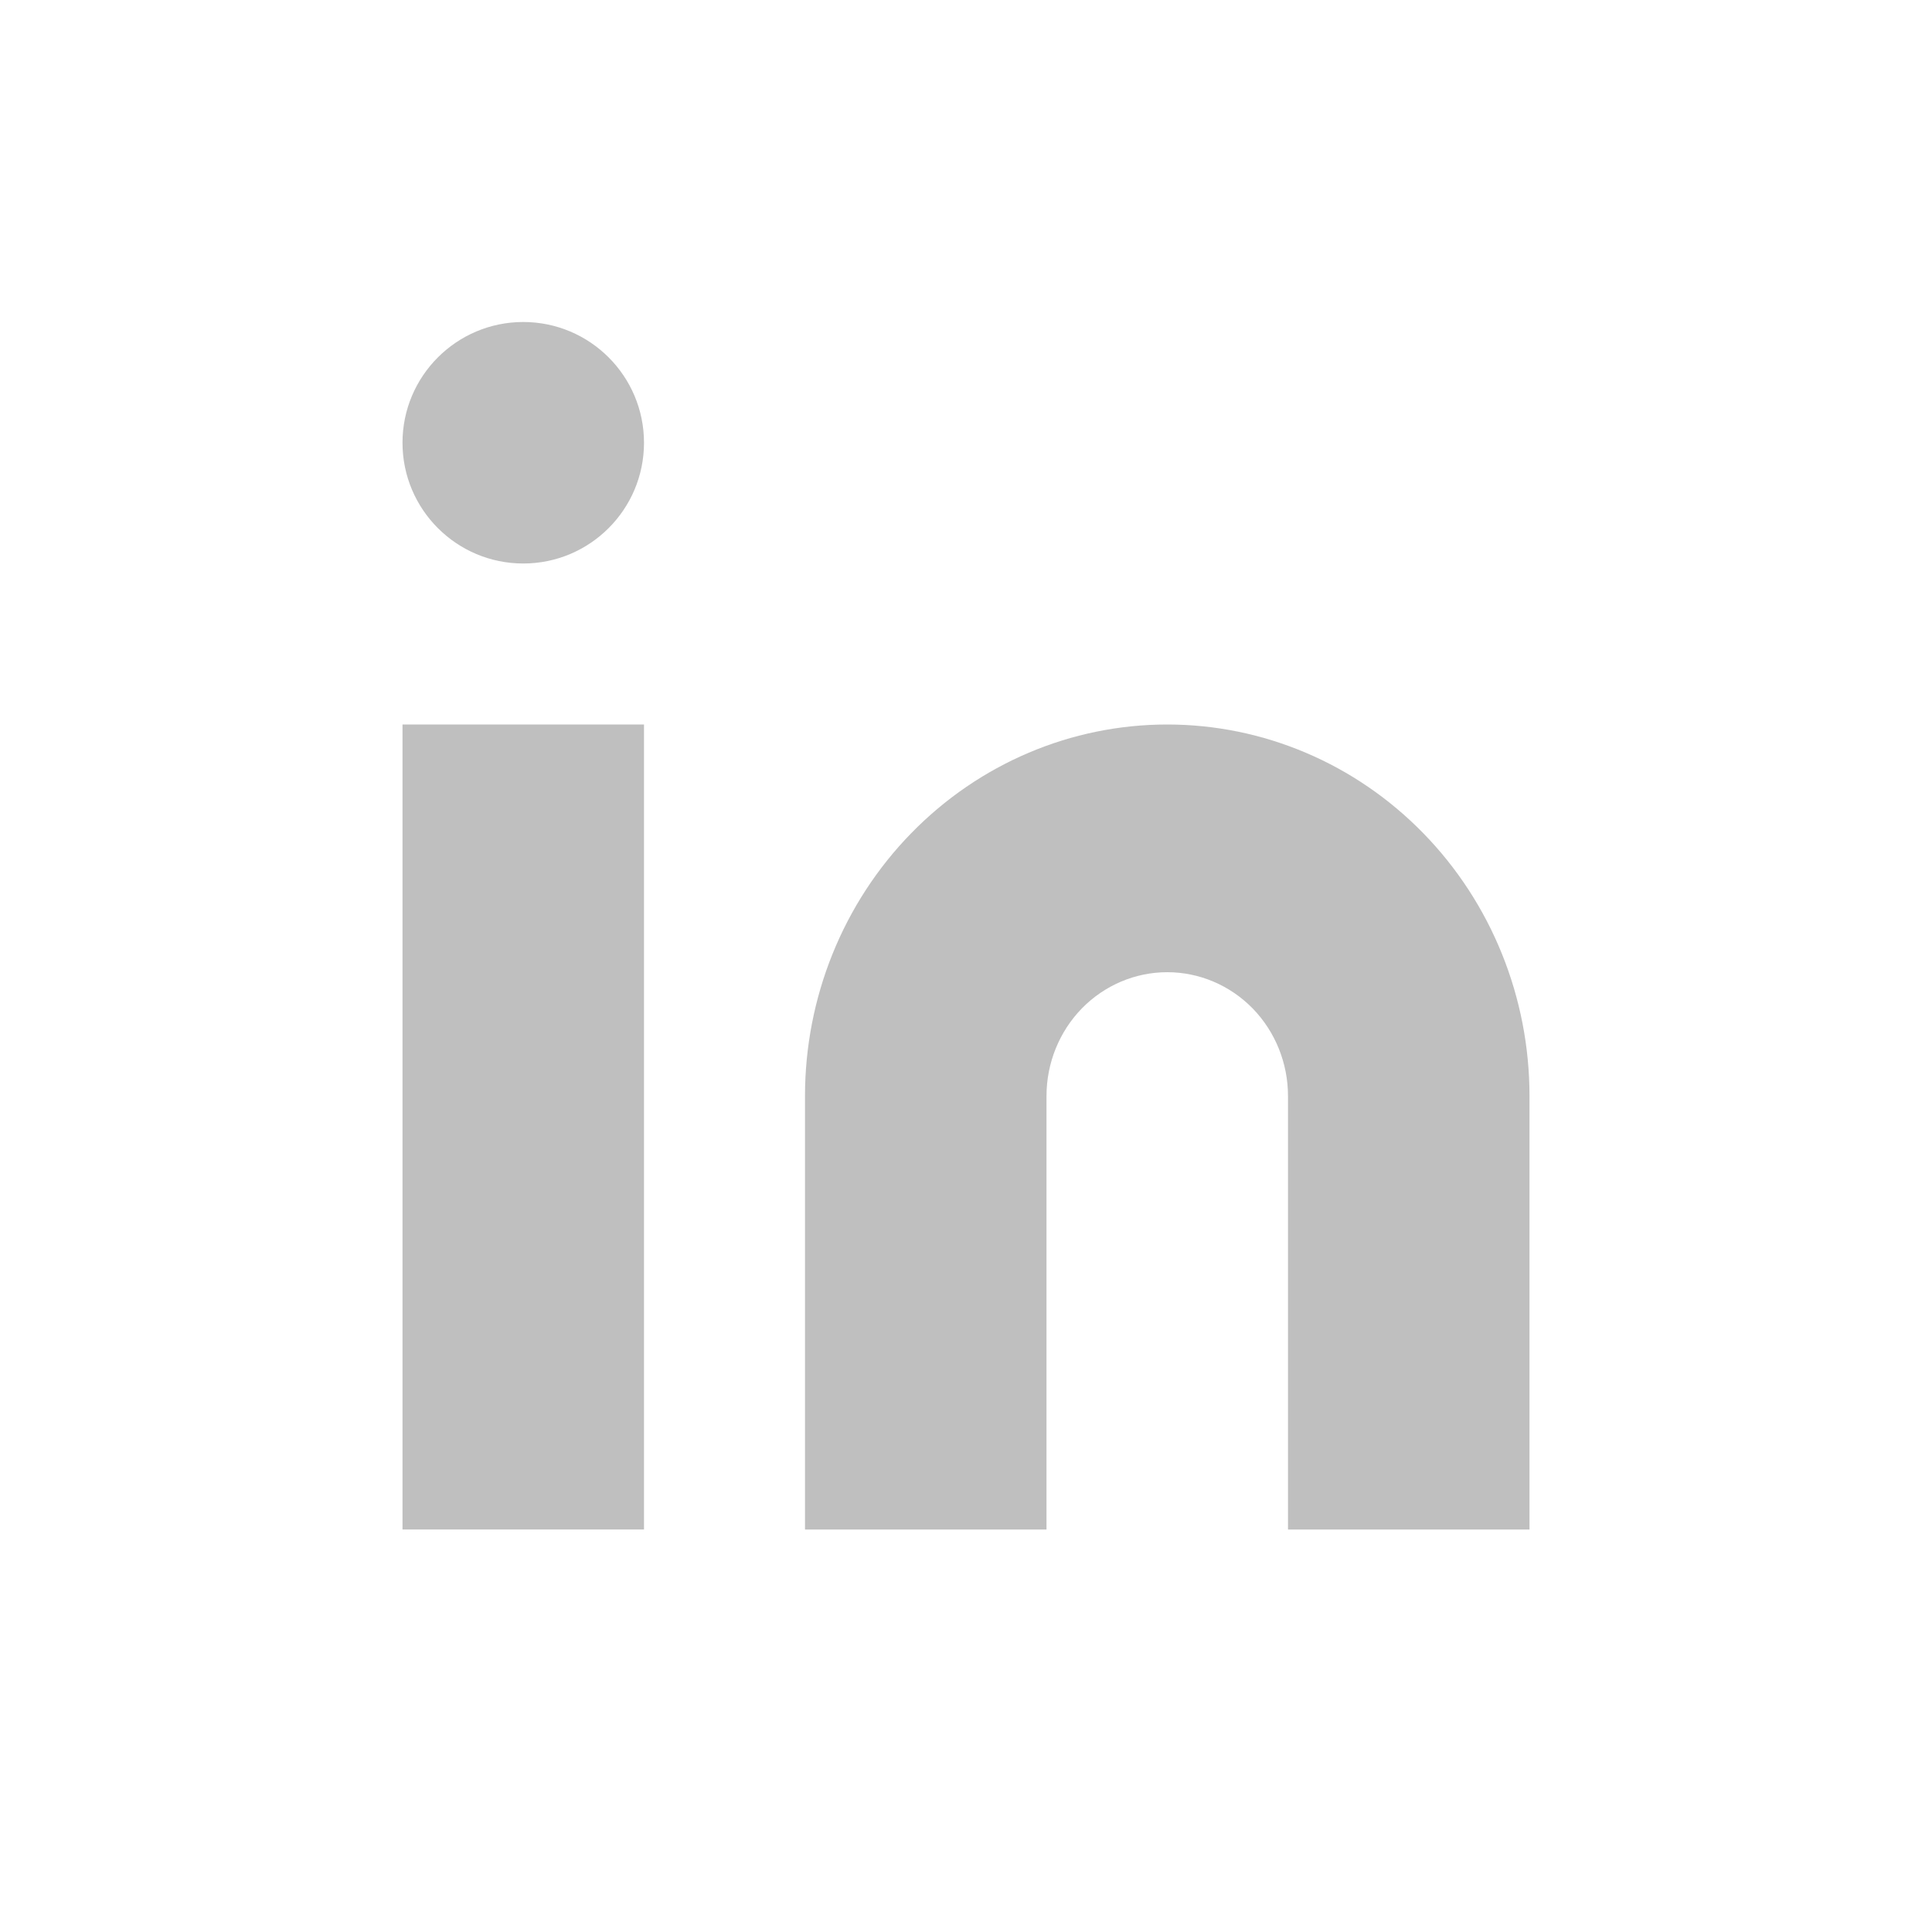
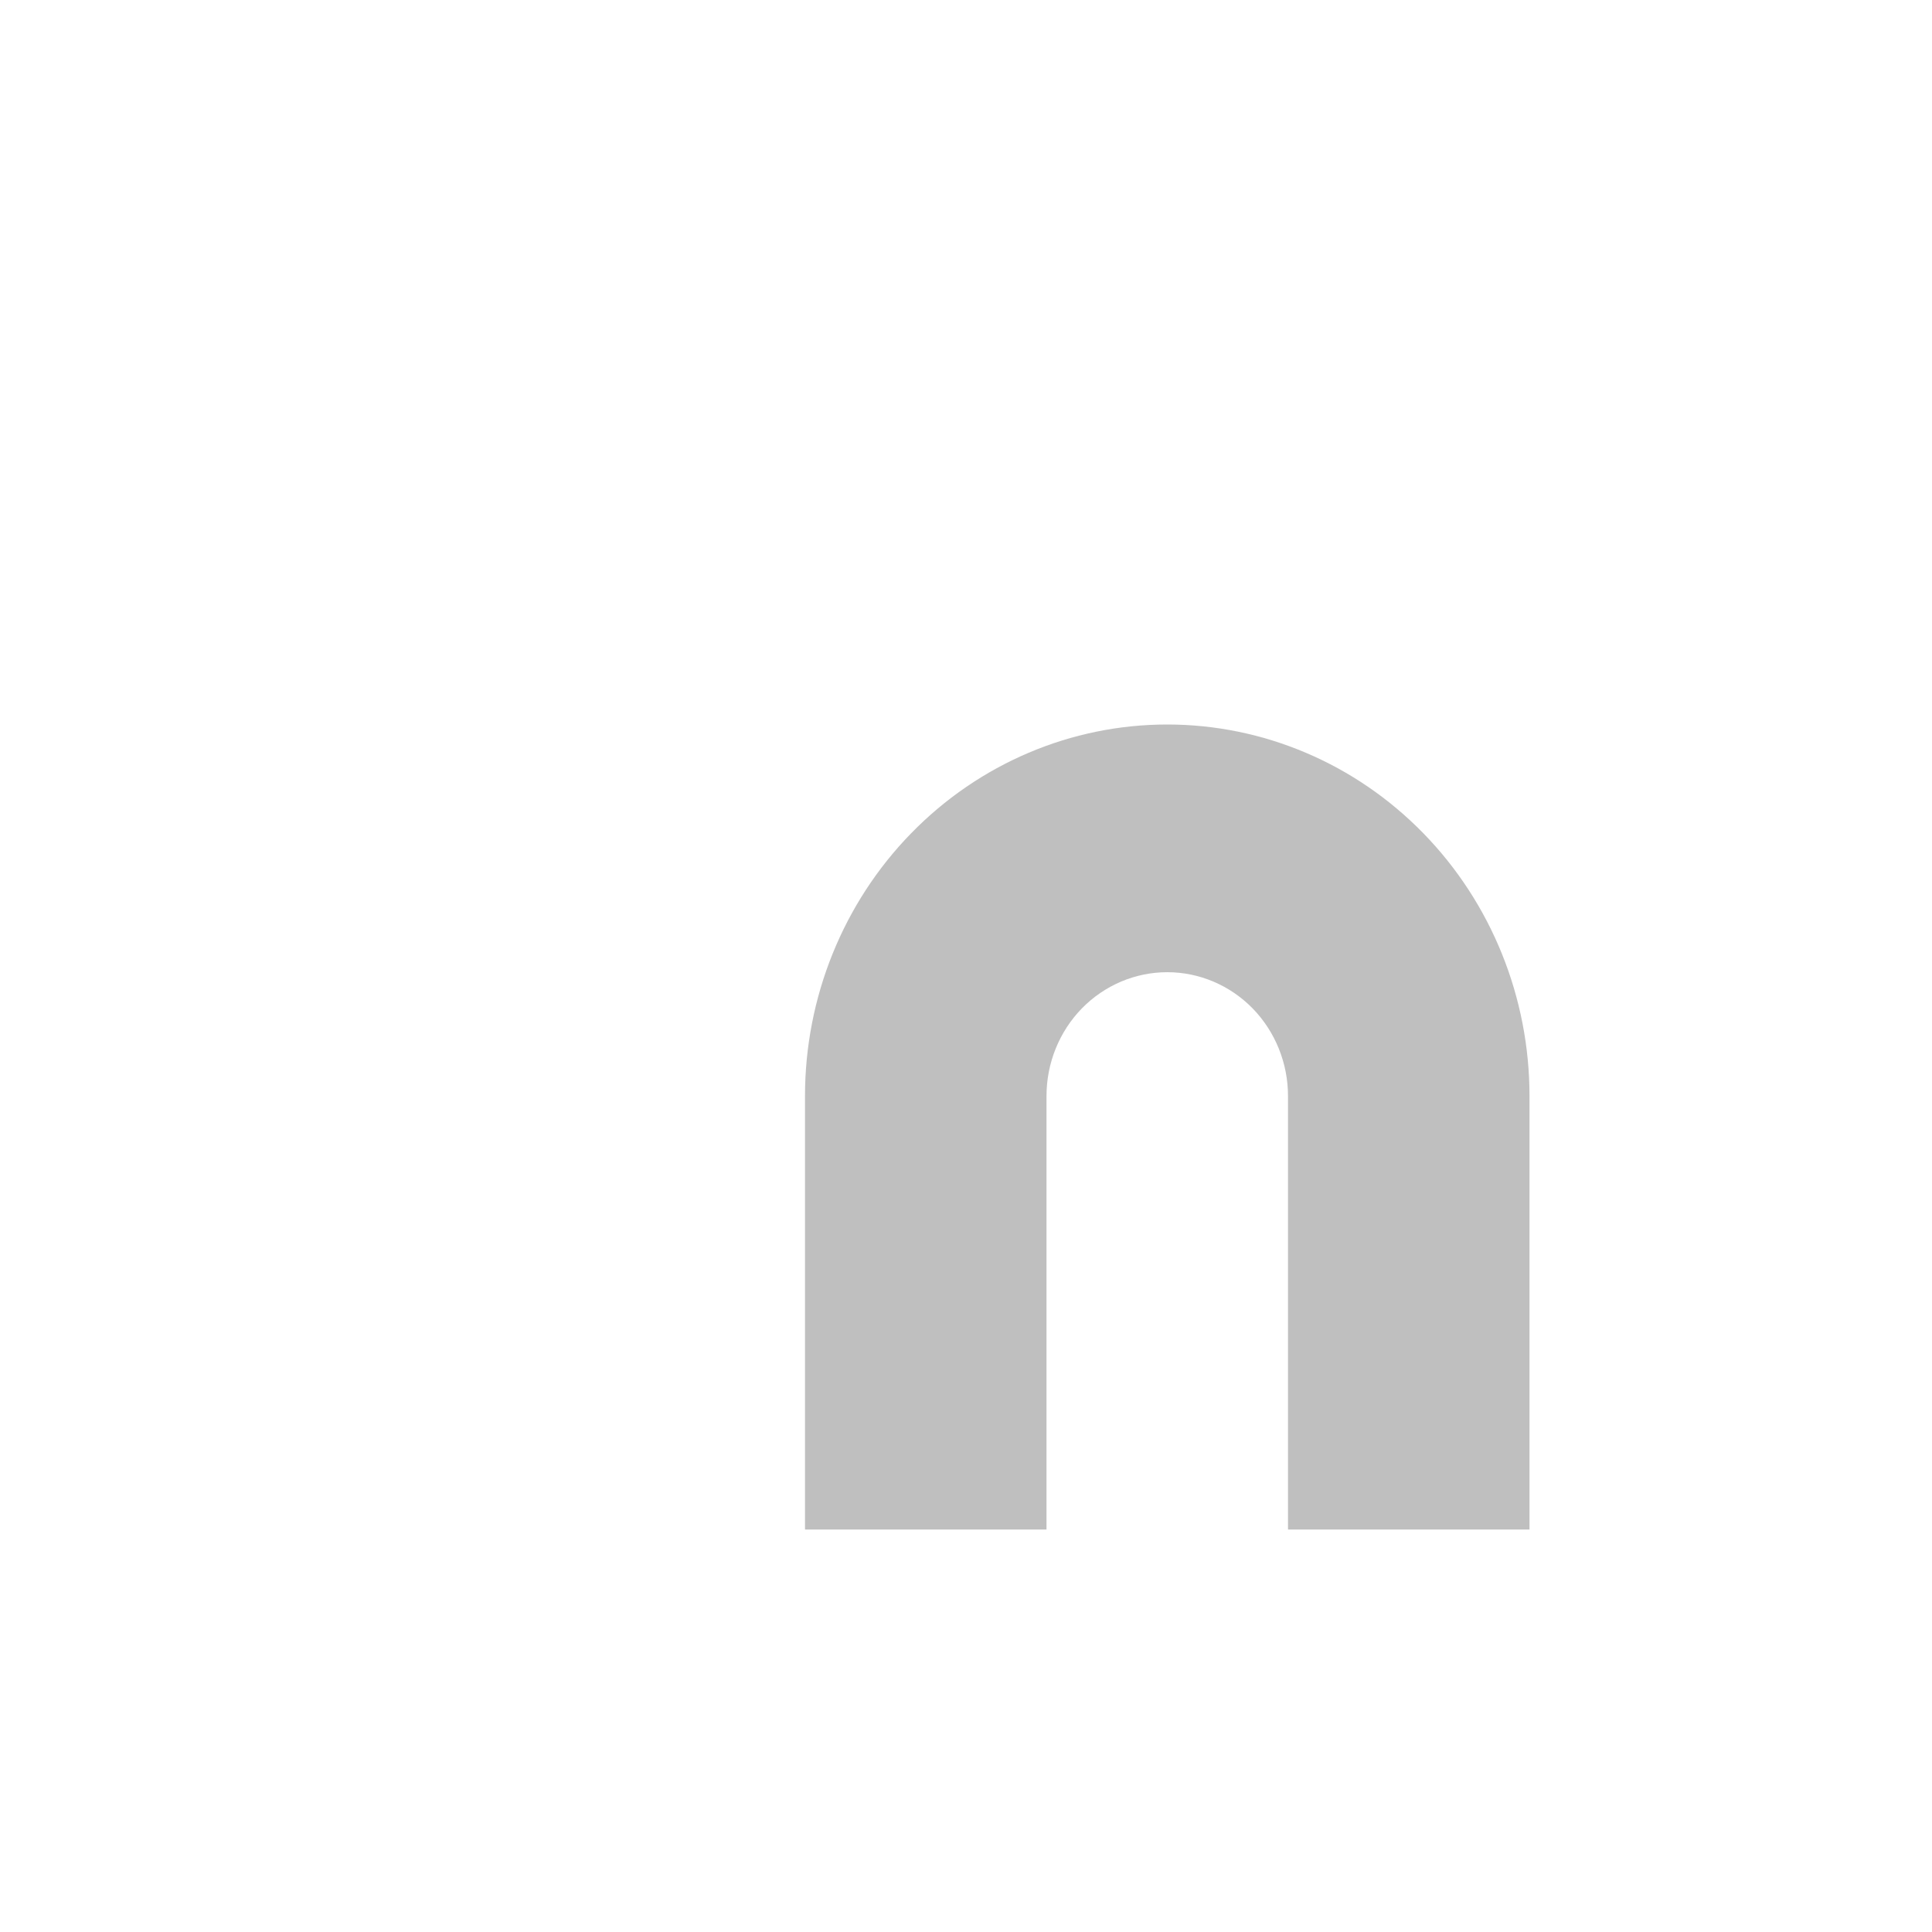
<svg xmlns="http://www.w3.org/2000/svg" width="24" height="24" viewBox="0 0 24 24" fill="none">
  <path d="M14.5 9C15.694 9 16.838 9.486 17.682 10.352C18.526 11.217 19 12.391 19 13.615V19H16V13.615C16 13.207 15.842 12.816 15.561 12.527C15.279 12.239 14.898 12.077 14.5 12.077C14.102 12.077 13.721 12.239 13.439 12.527C13.158 12.816 13 13.207 13 13.615V19H10V13.615C10 12.391 10.474 11.217 11.318 10.352C12.162 9.486 13.306 9 14.5 9Z" fill="#BFBFBF" />
-   <path d="M8 9H5V19H8V9Z" fill="#BFBFBF" />
-   <path d="M6.5 7C7.328 7 8 6.328 8 5.5C8 4.672 7.328 4 6.5 4C5.672 4 5 4.672 5 5.5C5 6.328 5.672 7 6.5 7Z" fill="#BFBFBF" />
</svg>